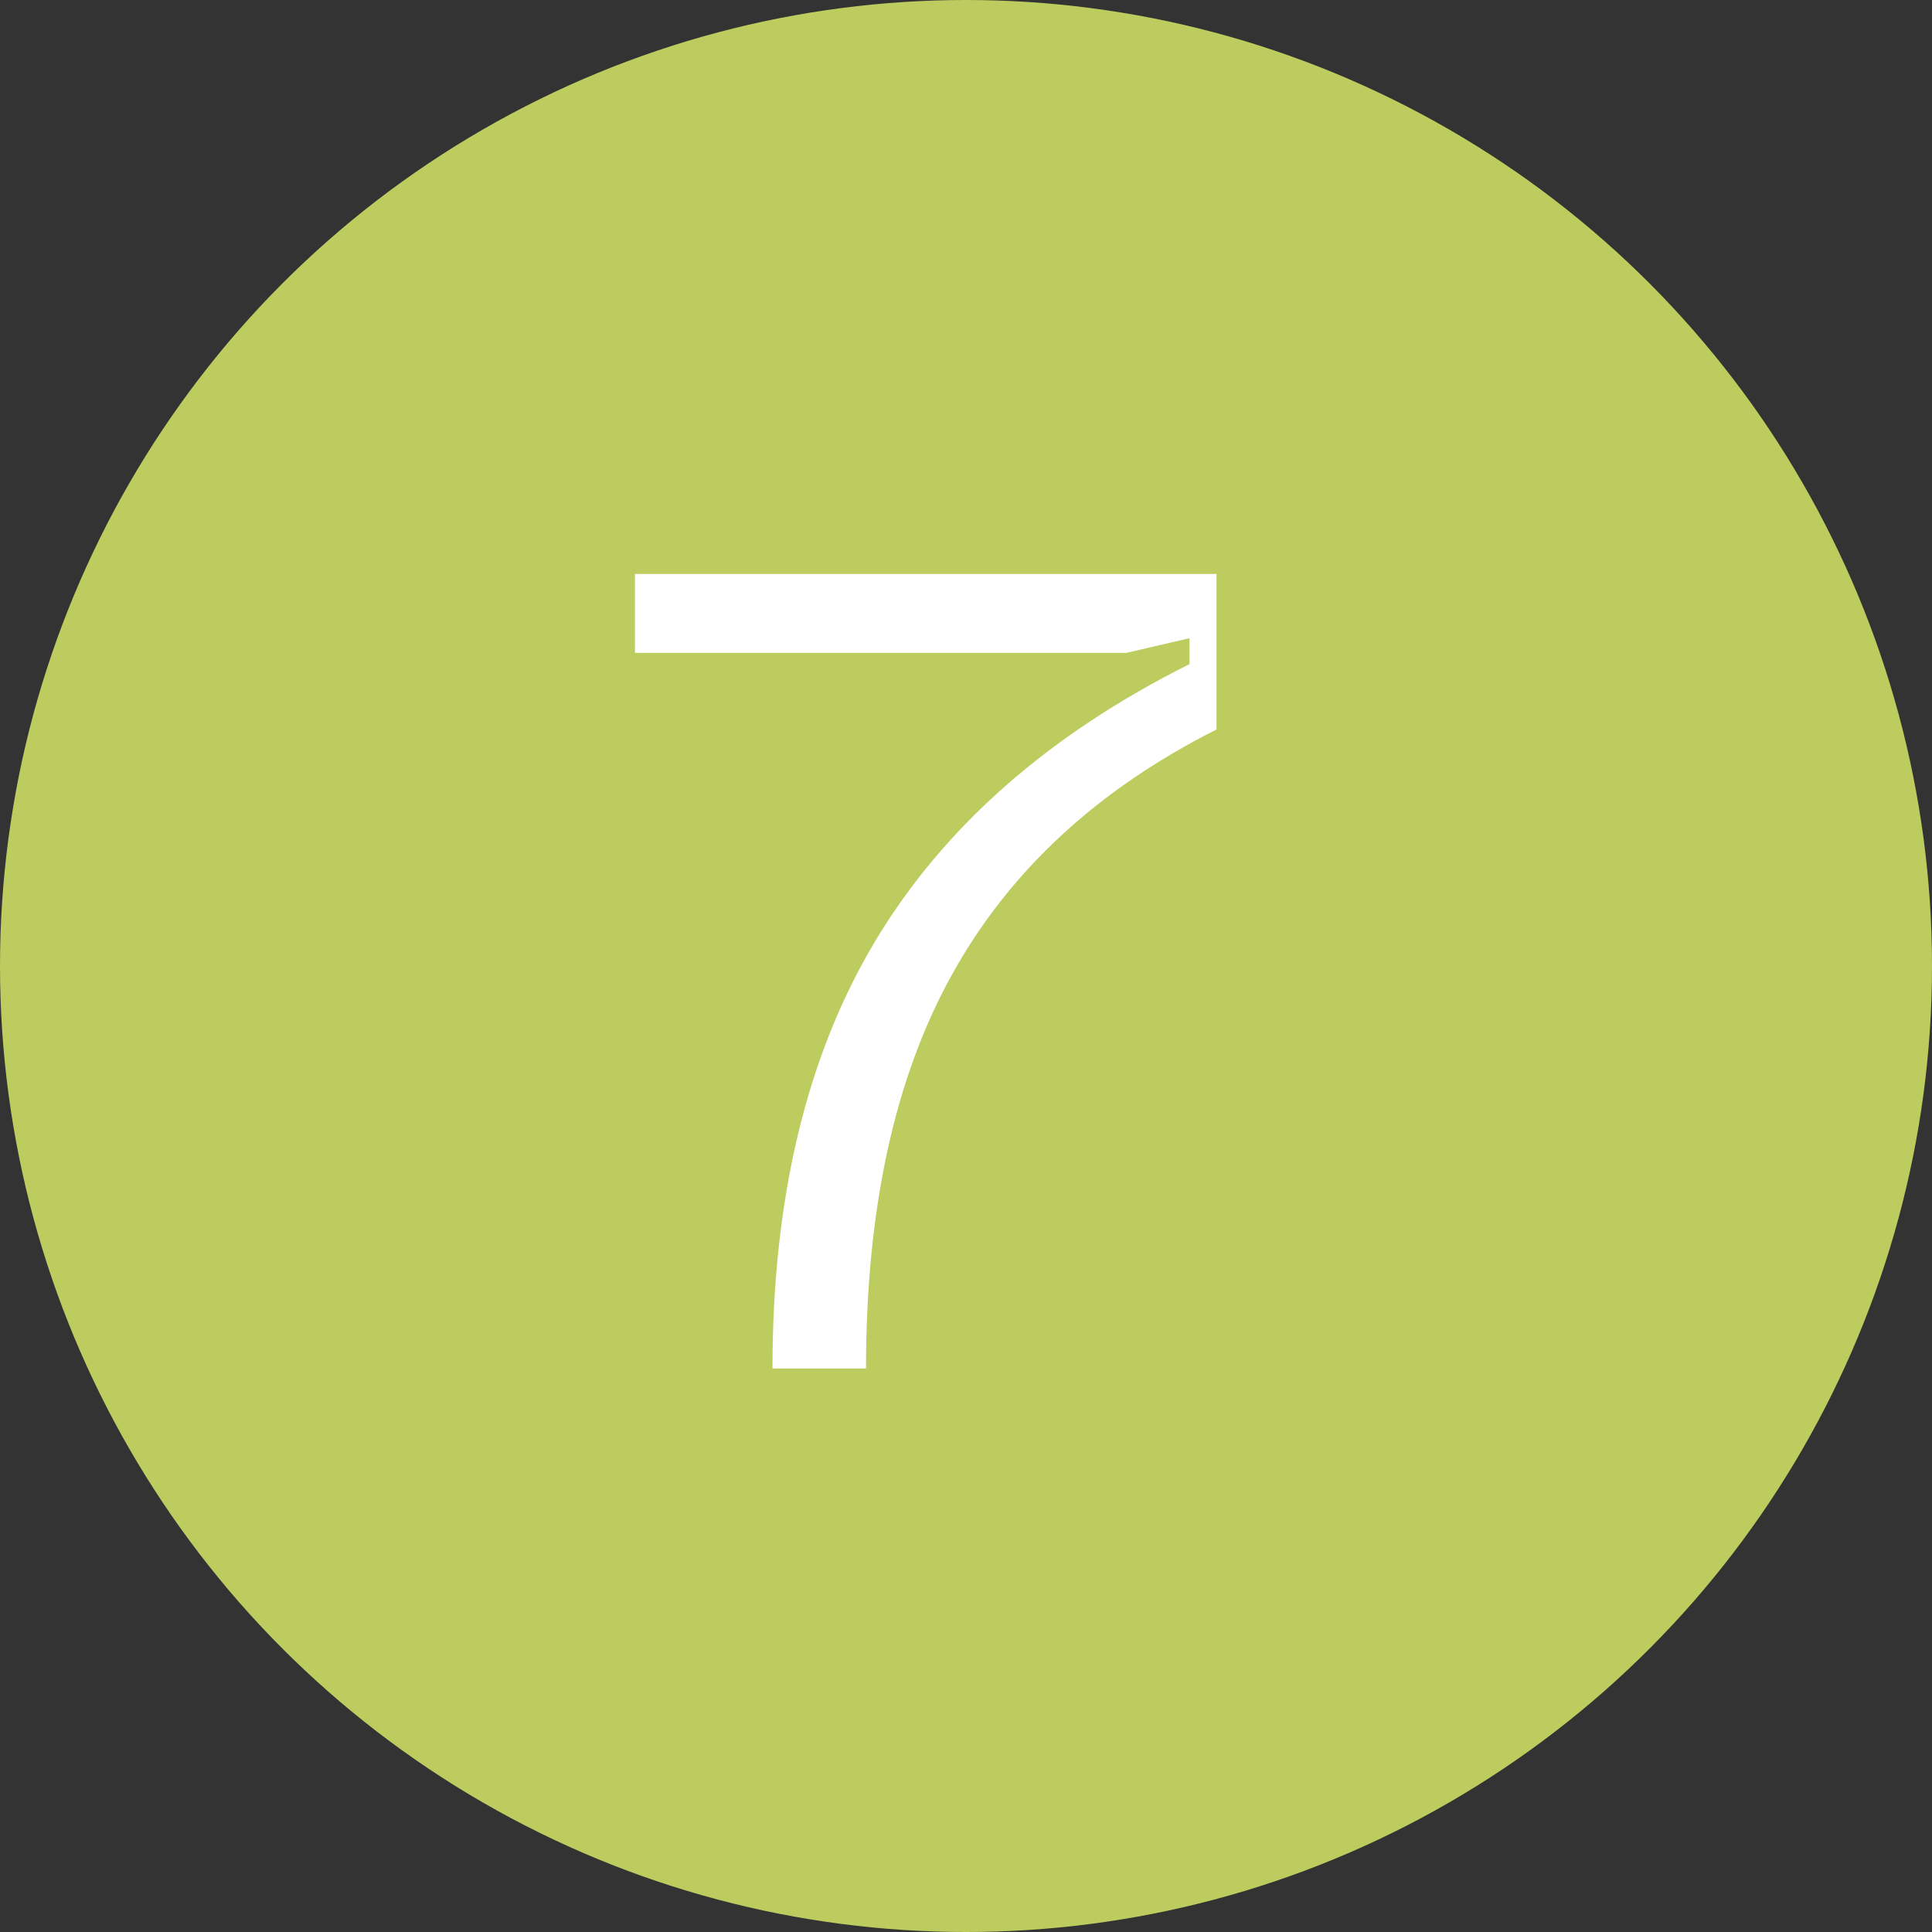
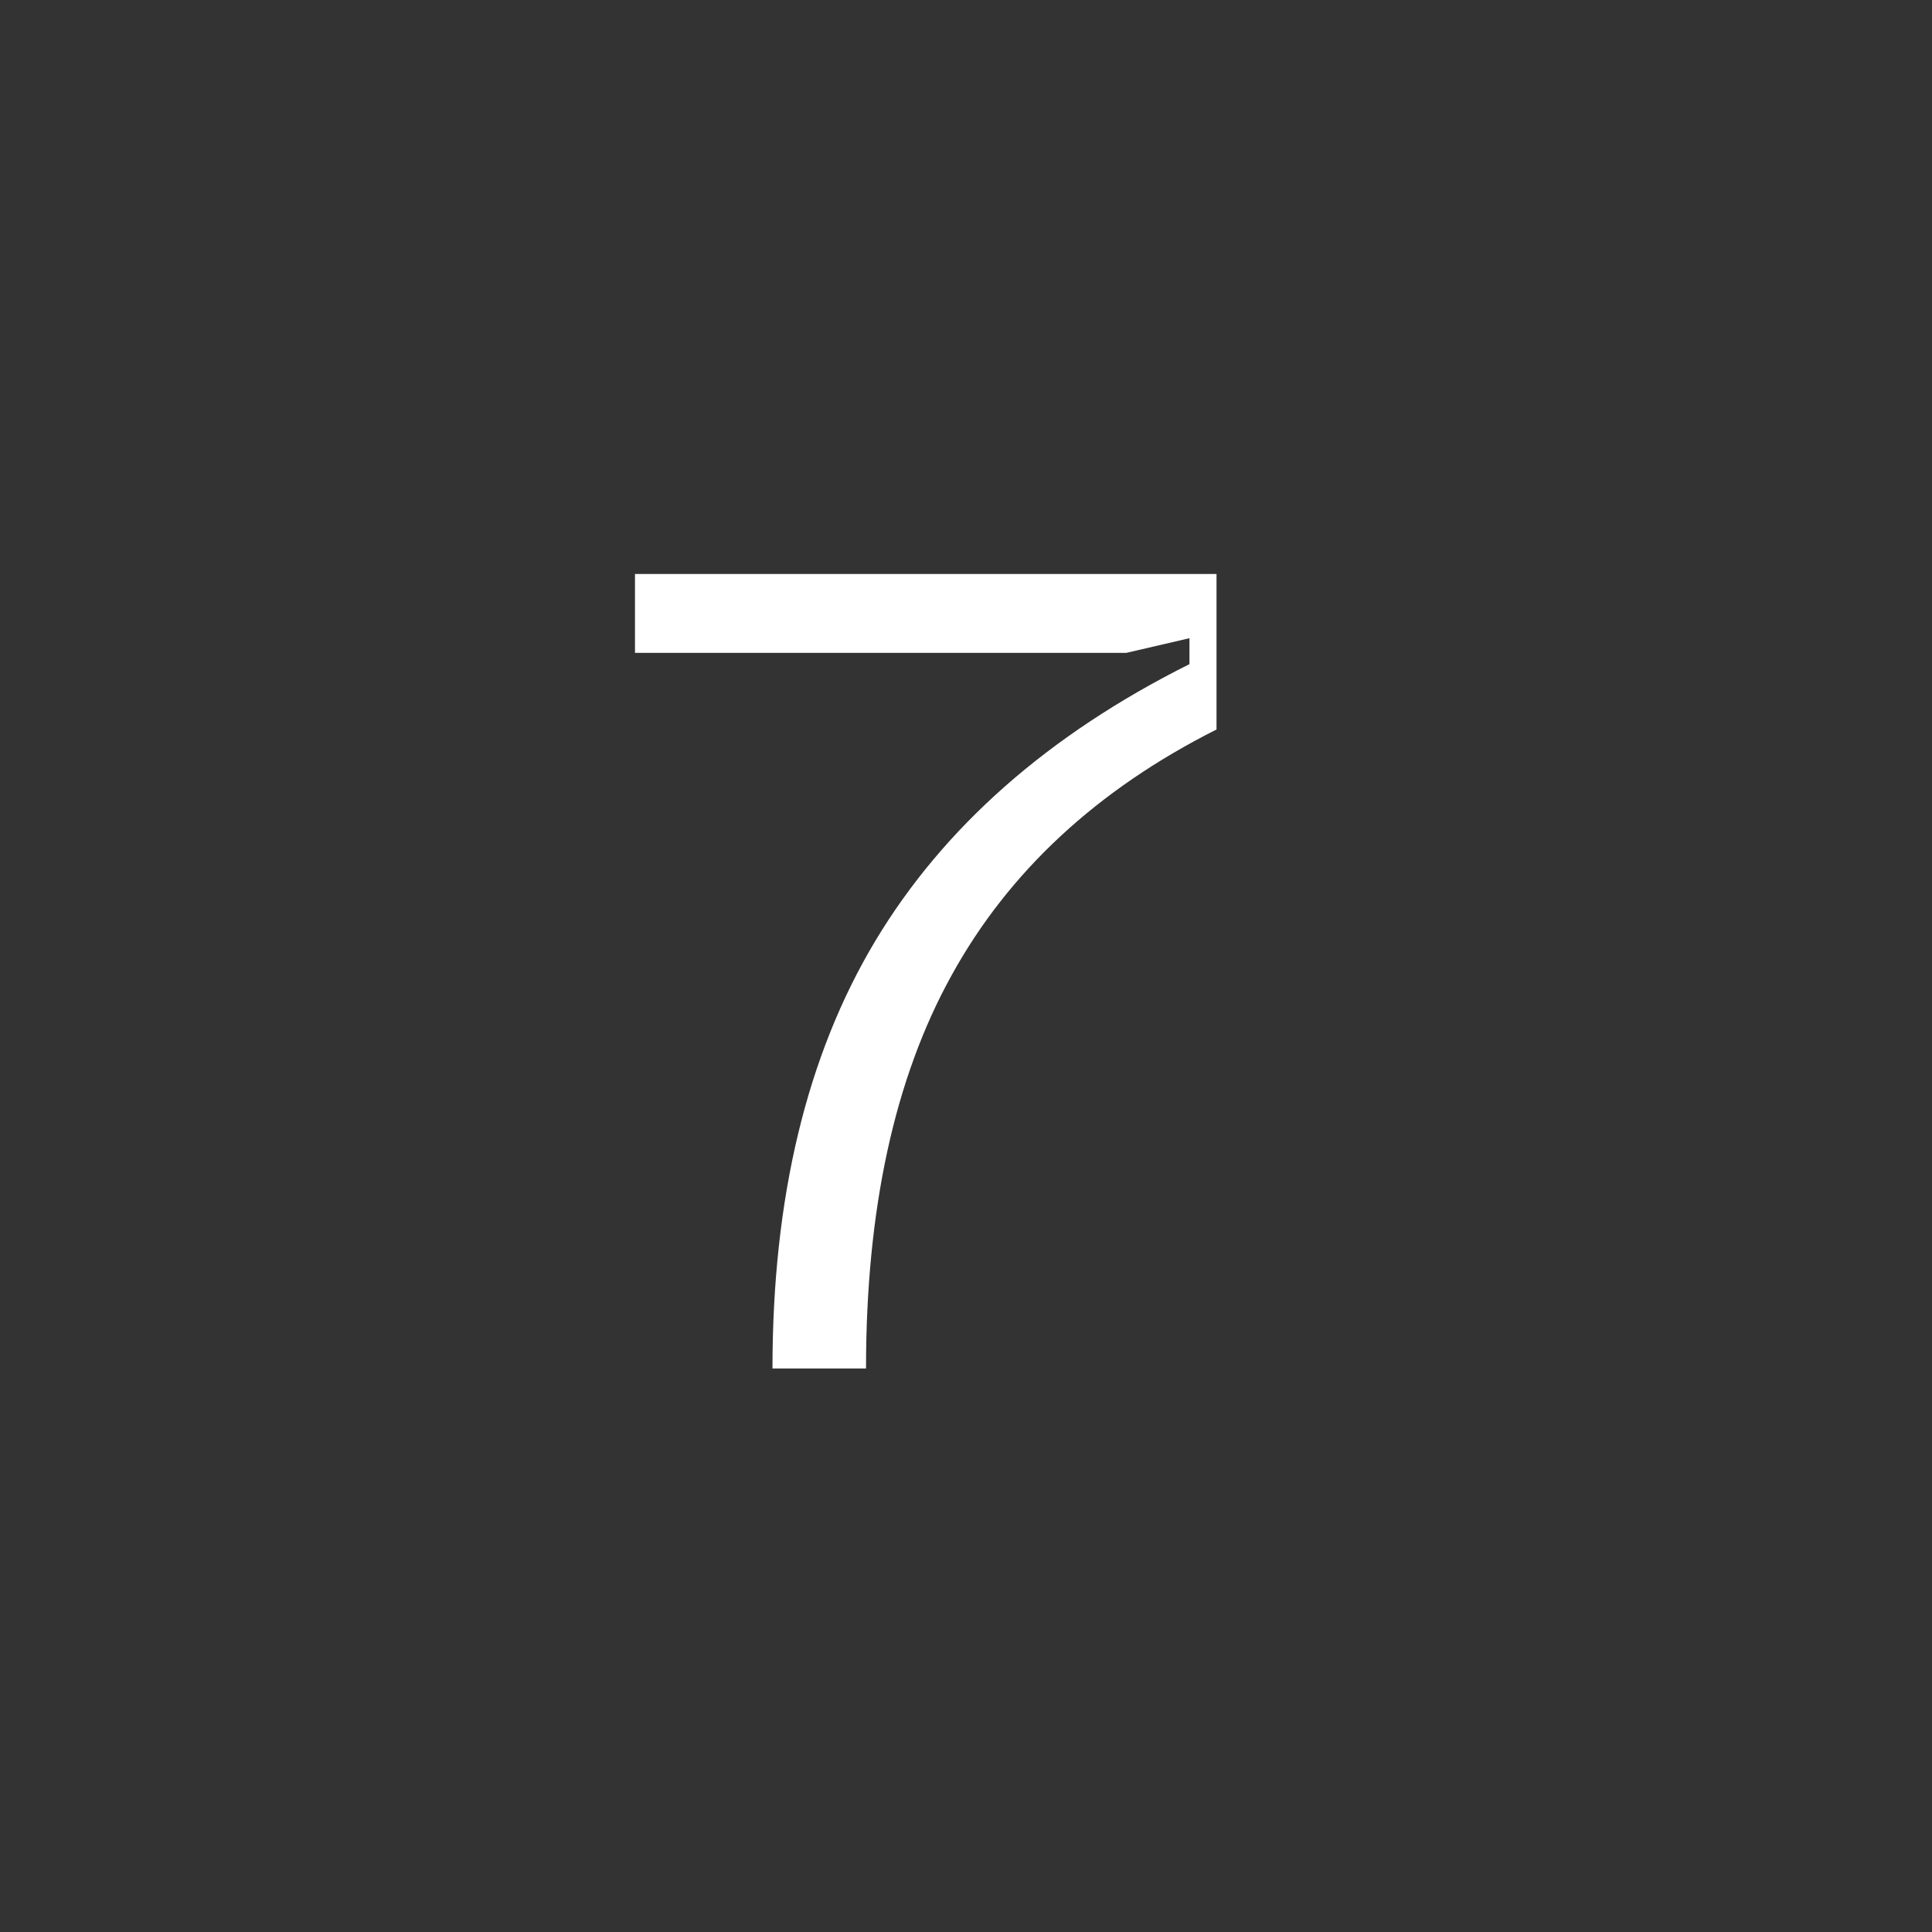
<svg xmlns="http://www.w3.org/2000/svg" width="24" height="24" viewBox="0 0 24 24" fill="none">
  <rect x="0" y="0" width="24" height="24" fill="#333333" stroke="none" />
-   <circle cx="12" cy="12" r="12" fill="#BDCC5F" />
-   <path d="M9.596 17C9.596 14.881 10.021 13.113 10.87 11.694C11.72 10.275 13.022 9.127 14.776 8.25V7.928L13.992 8.11H7.888V7.13H15.112V9.062C13.628 9.809 12.532 10.826 11.822 12.114C11.113 13.393 10.758 15.021 10.758 17H9.596Z" fill="white" />
+   <path d="M9.596 17C9.596 14.881 10.021 13.113 10.87 11.694C11.72 10.275 13.022 9.127 14.776 8.25V7.928L13.992 8.11H7.888V7.13H15.112V9.062C13.628 9.809 12.532 10.826 11.822 12.114C11.113 13.393 10.758 15.021 10.758 17Z" fill="white" />
</svg>